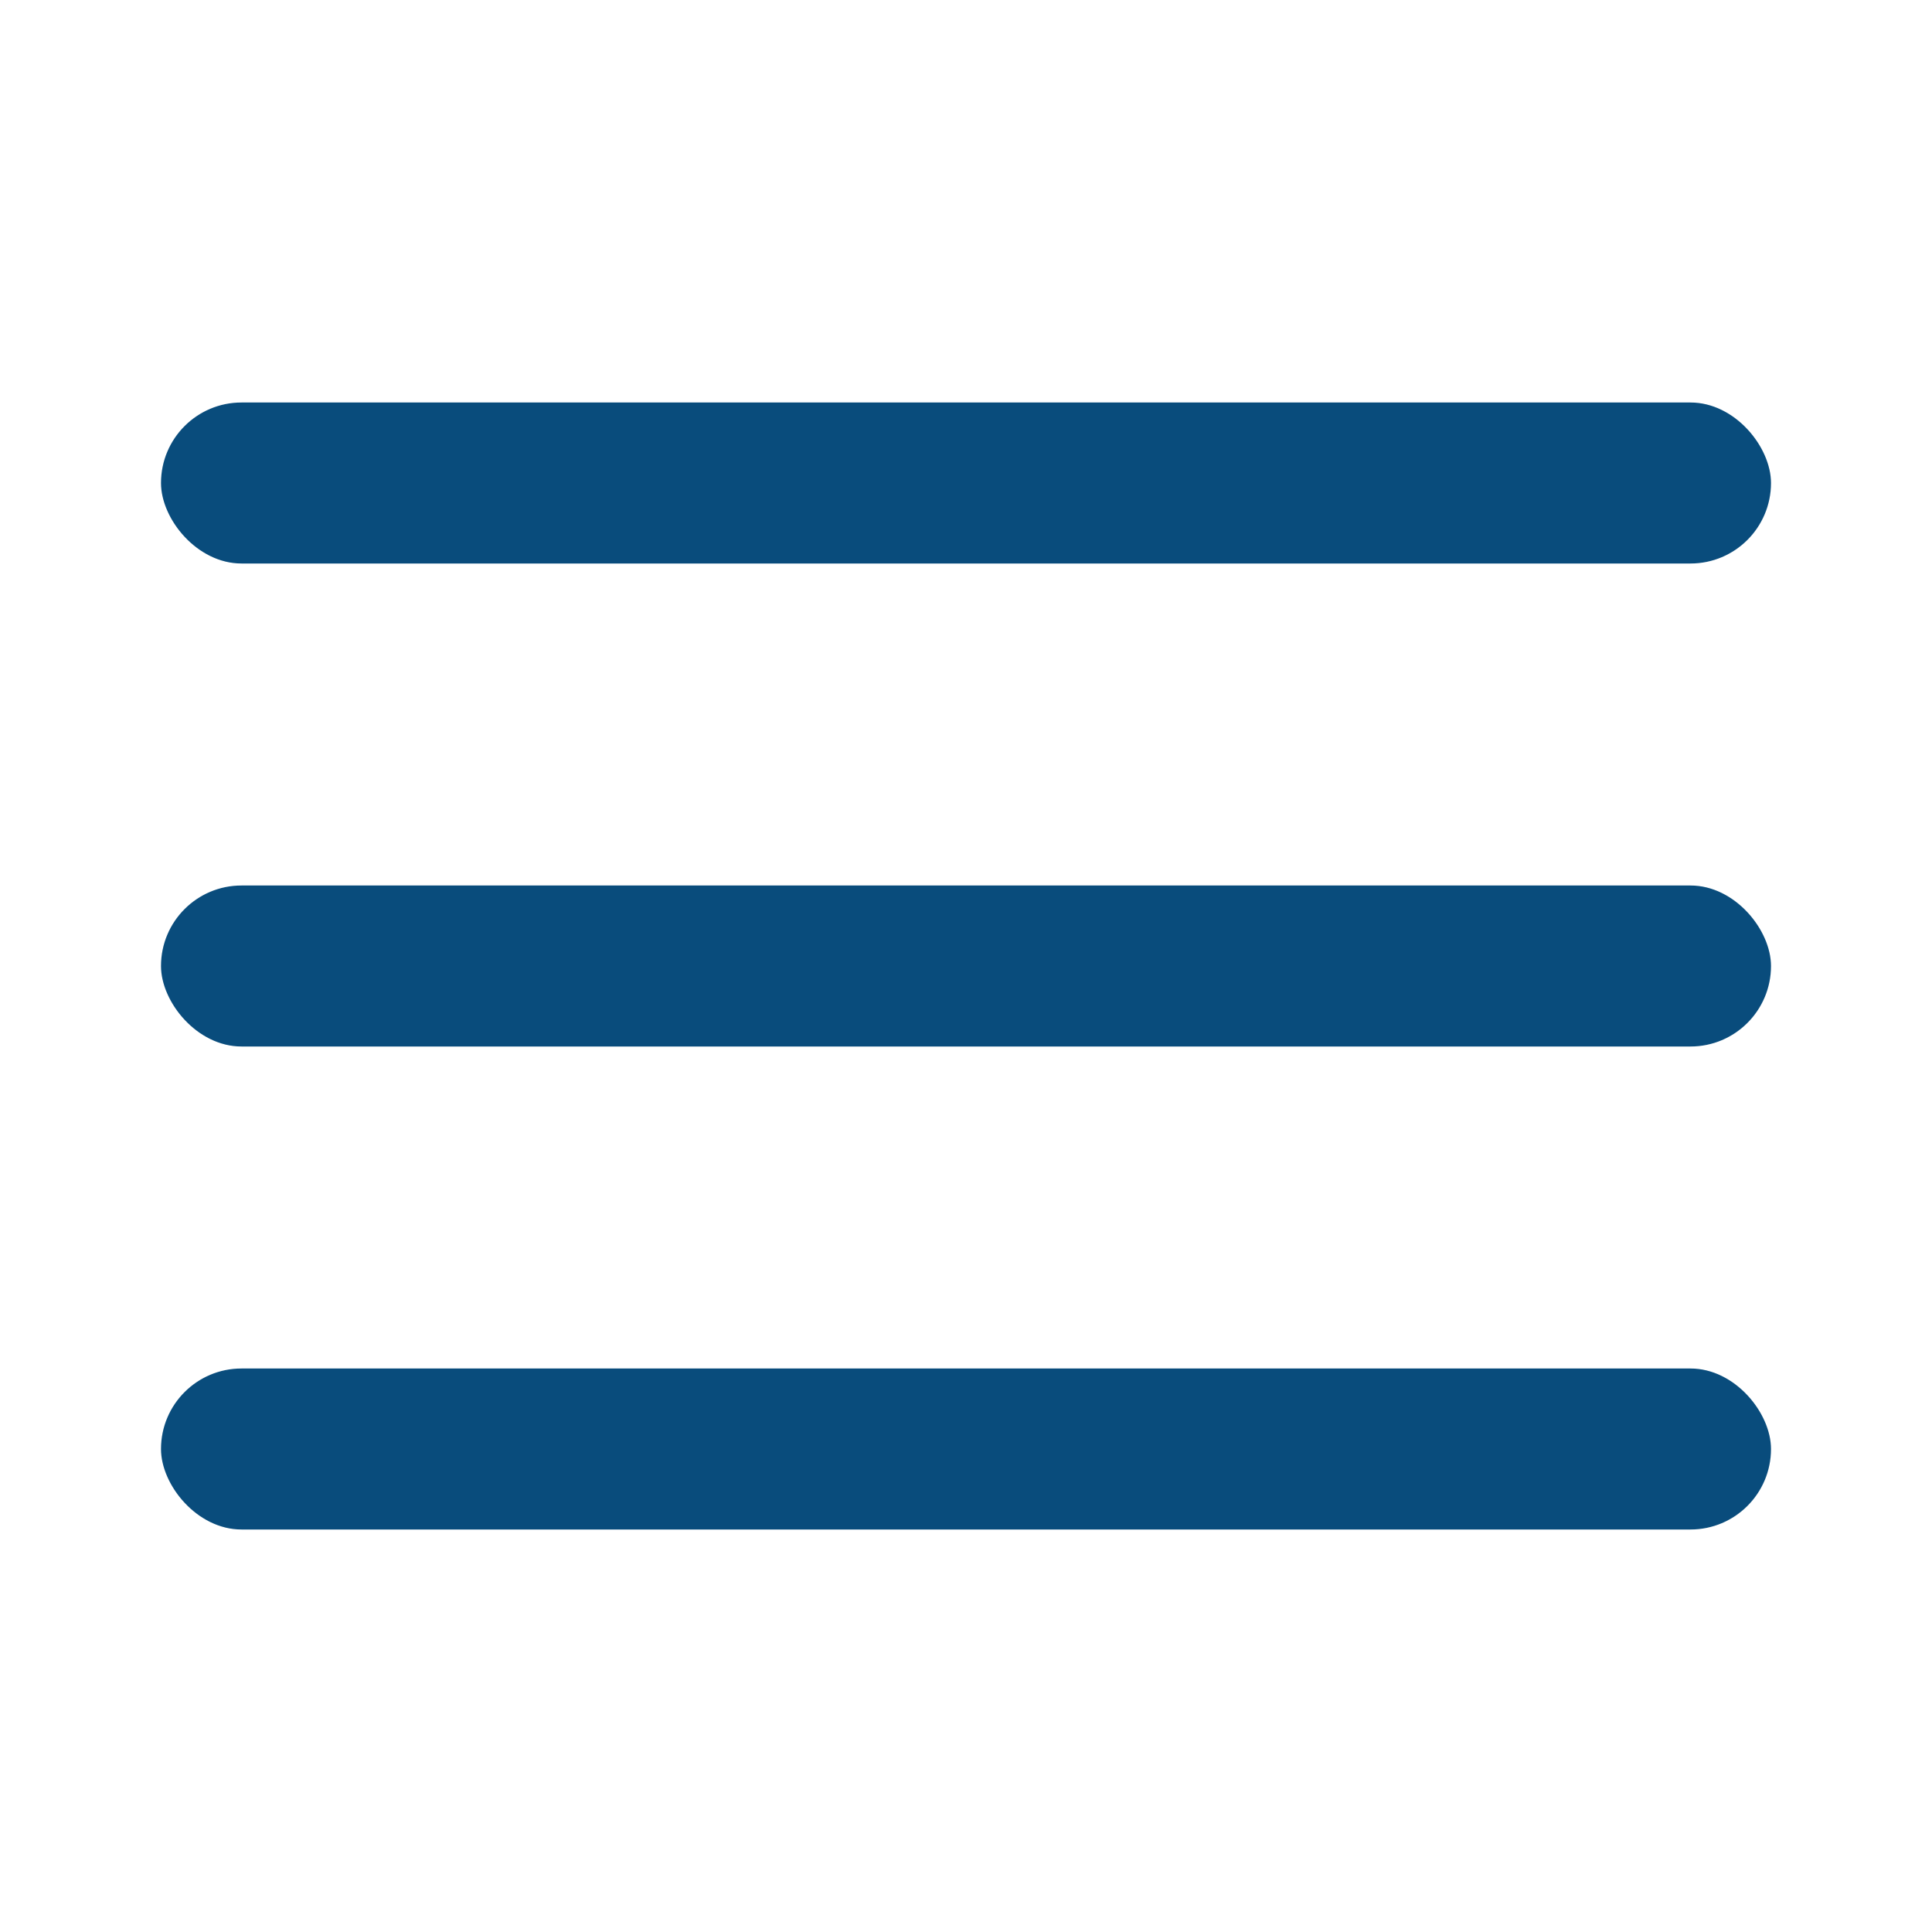
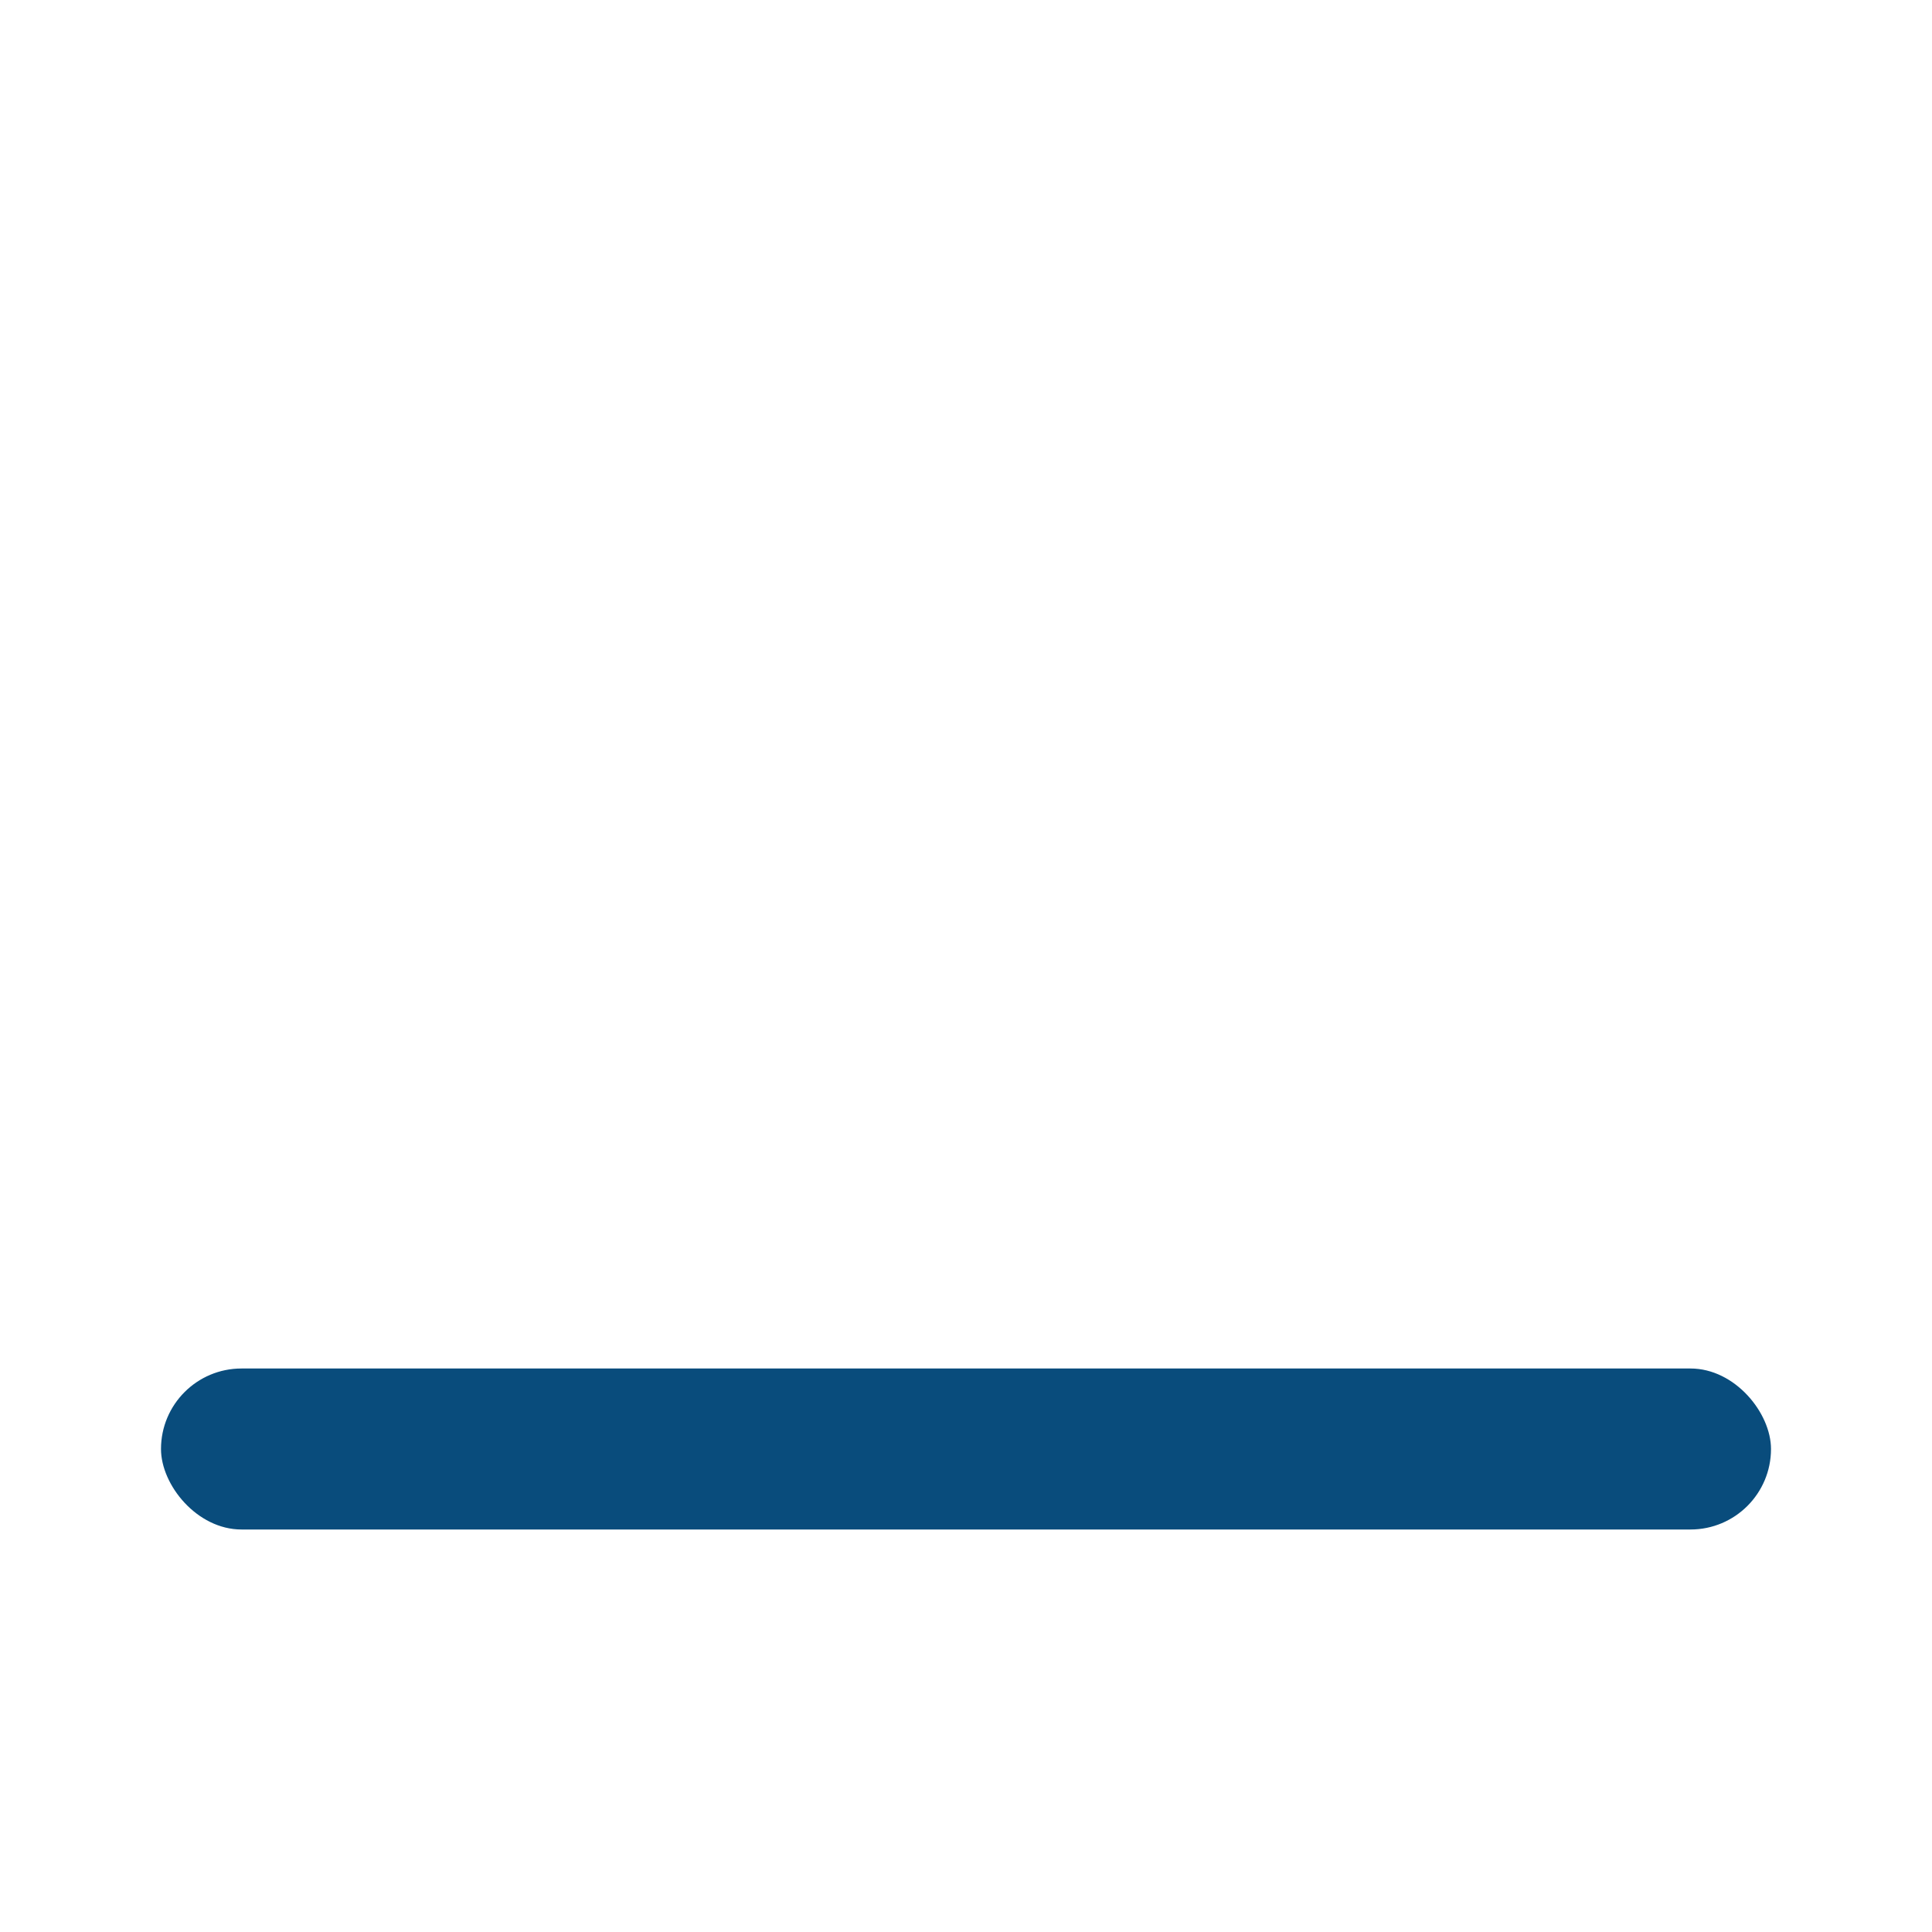
<svg xmlns="http://www.w3.org/2000/svg" width="24" height="24" viewBox="0 0 24 24" fill="none">
-   <rect x="2" y="5" width="20" height="2" rx="1" fill="#094C7C" />
-   <rect x="2" y="11" width="20" height="2" rx="1" fill="#094C7C" />
  <rect x="2" y="17" width="20" height="2" rx="1" fill="#094C7C" />
</svg>